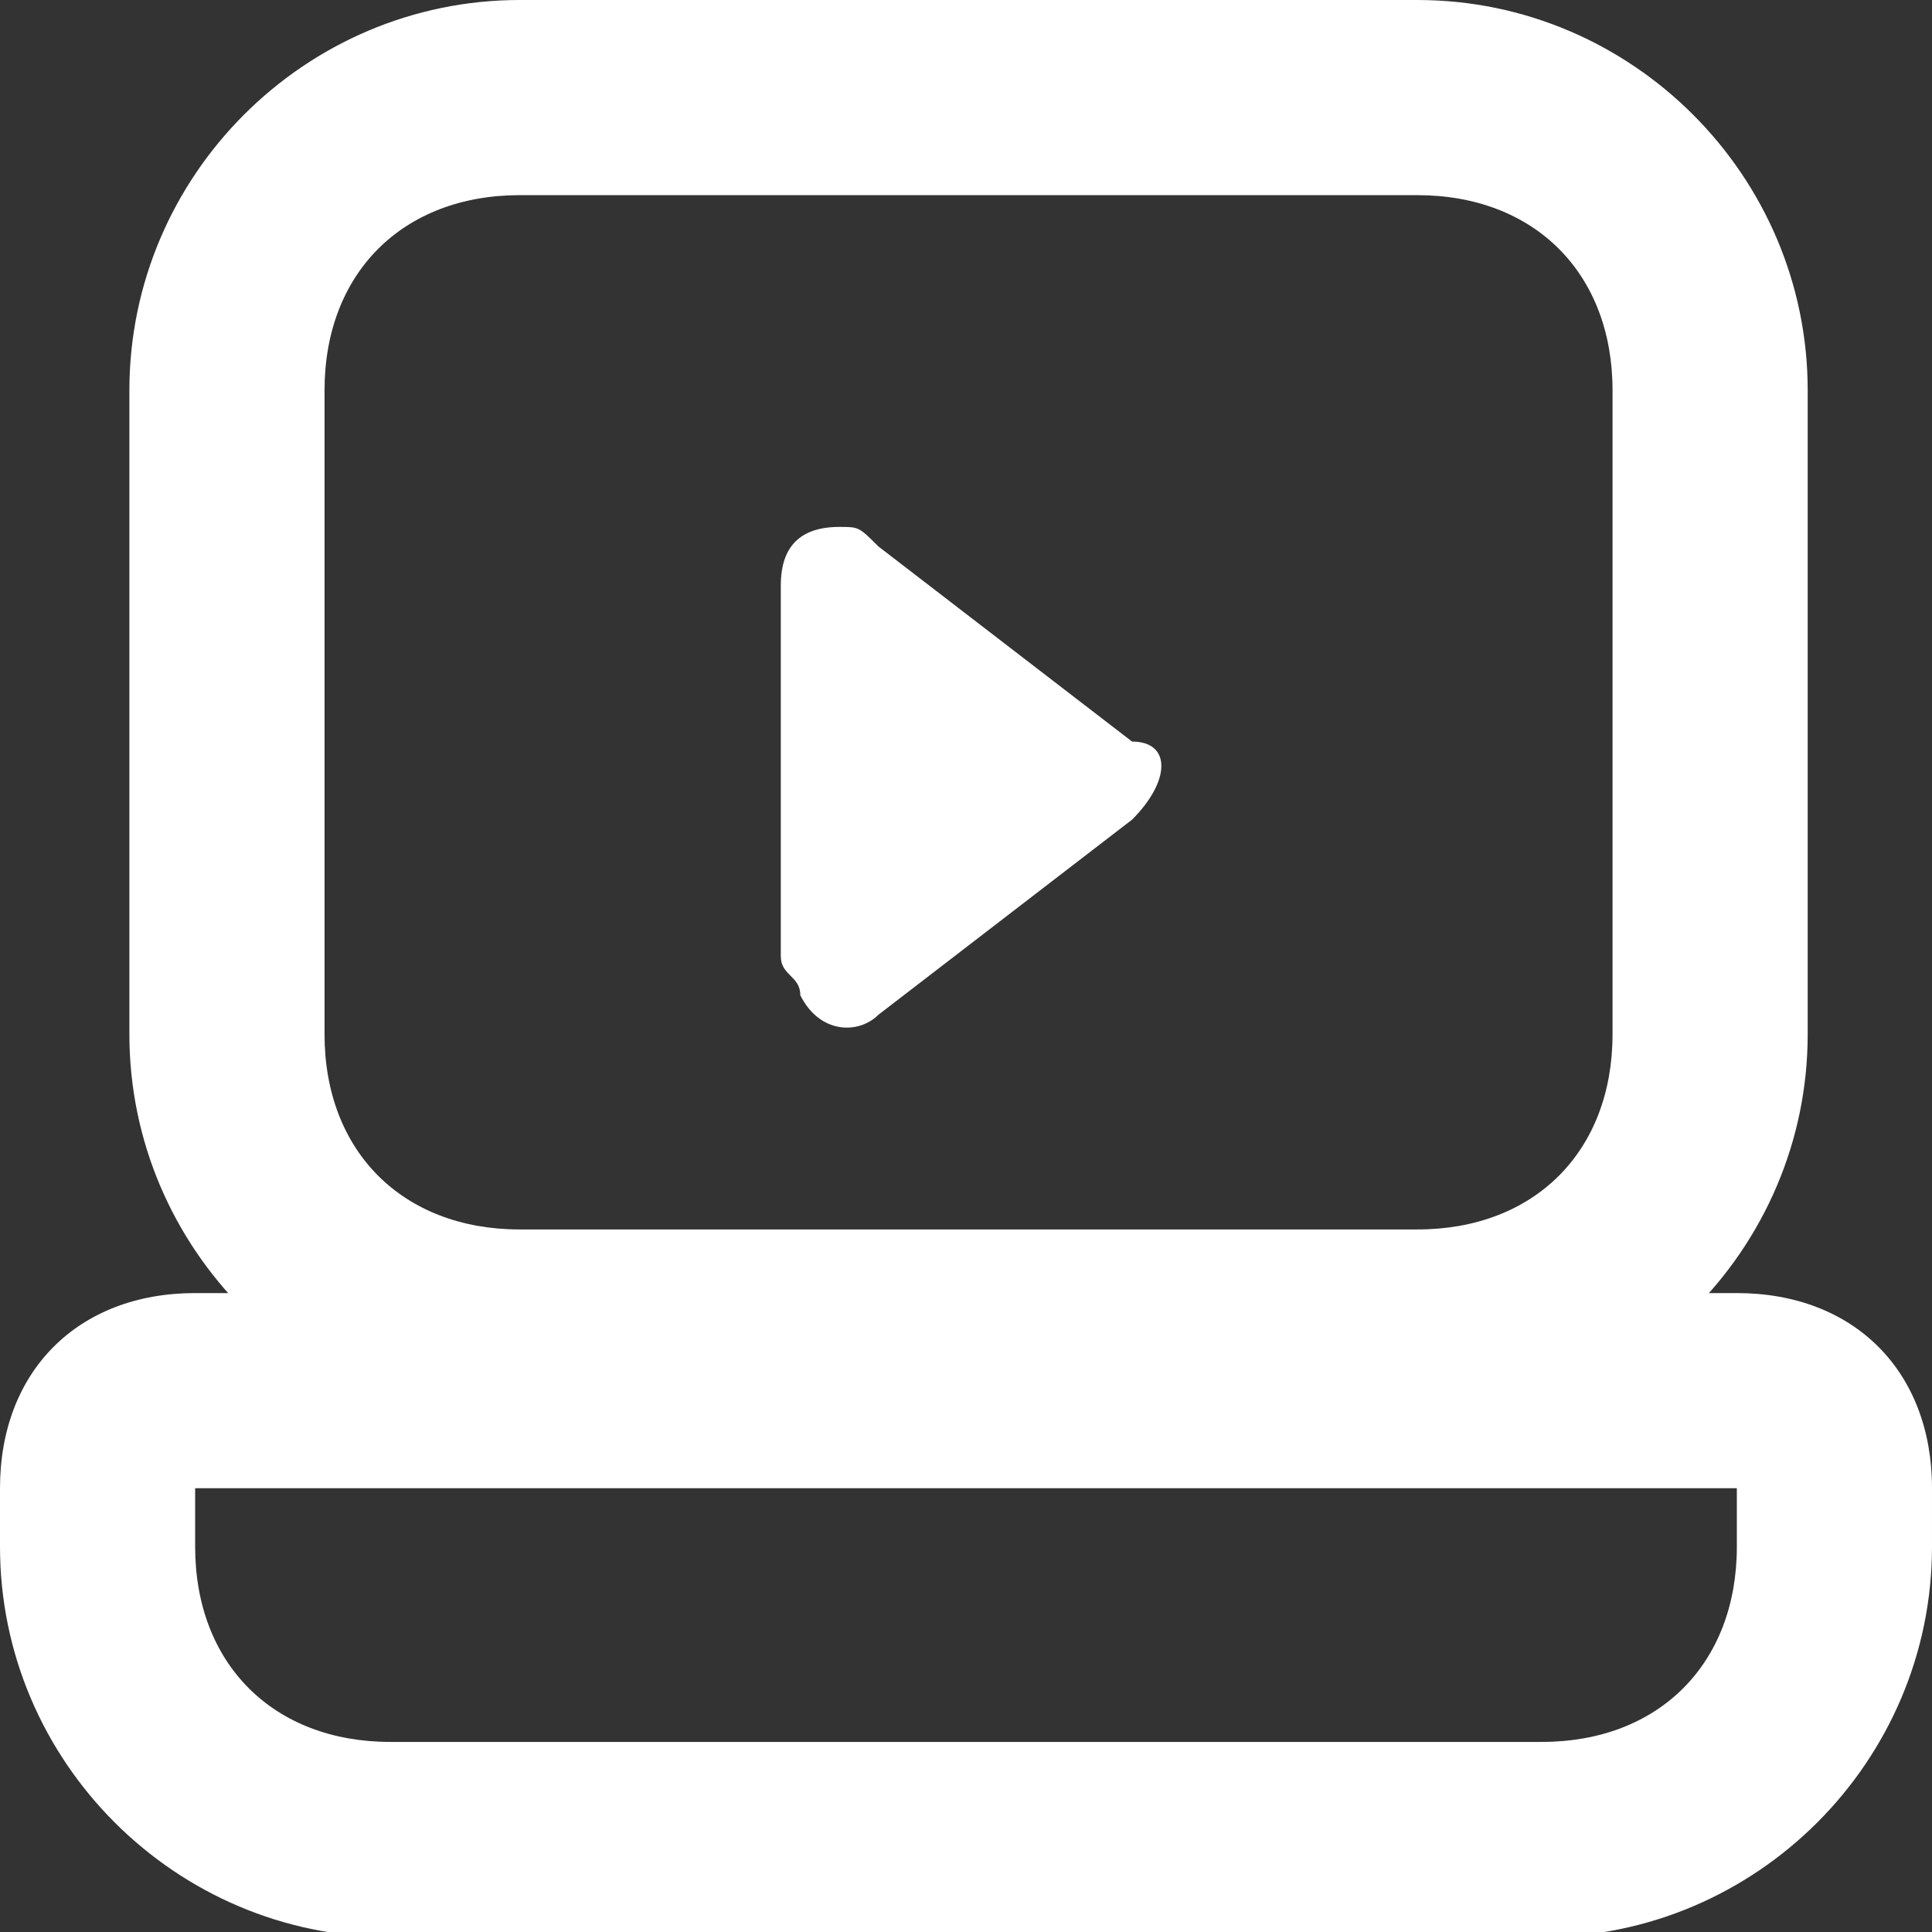
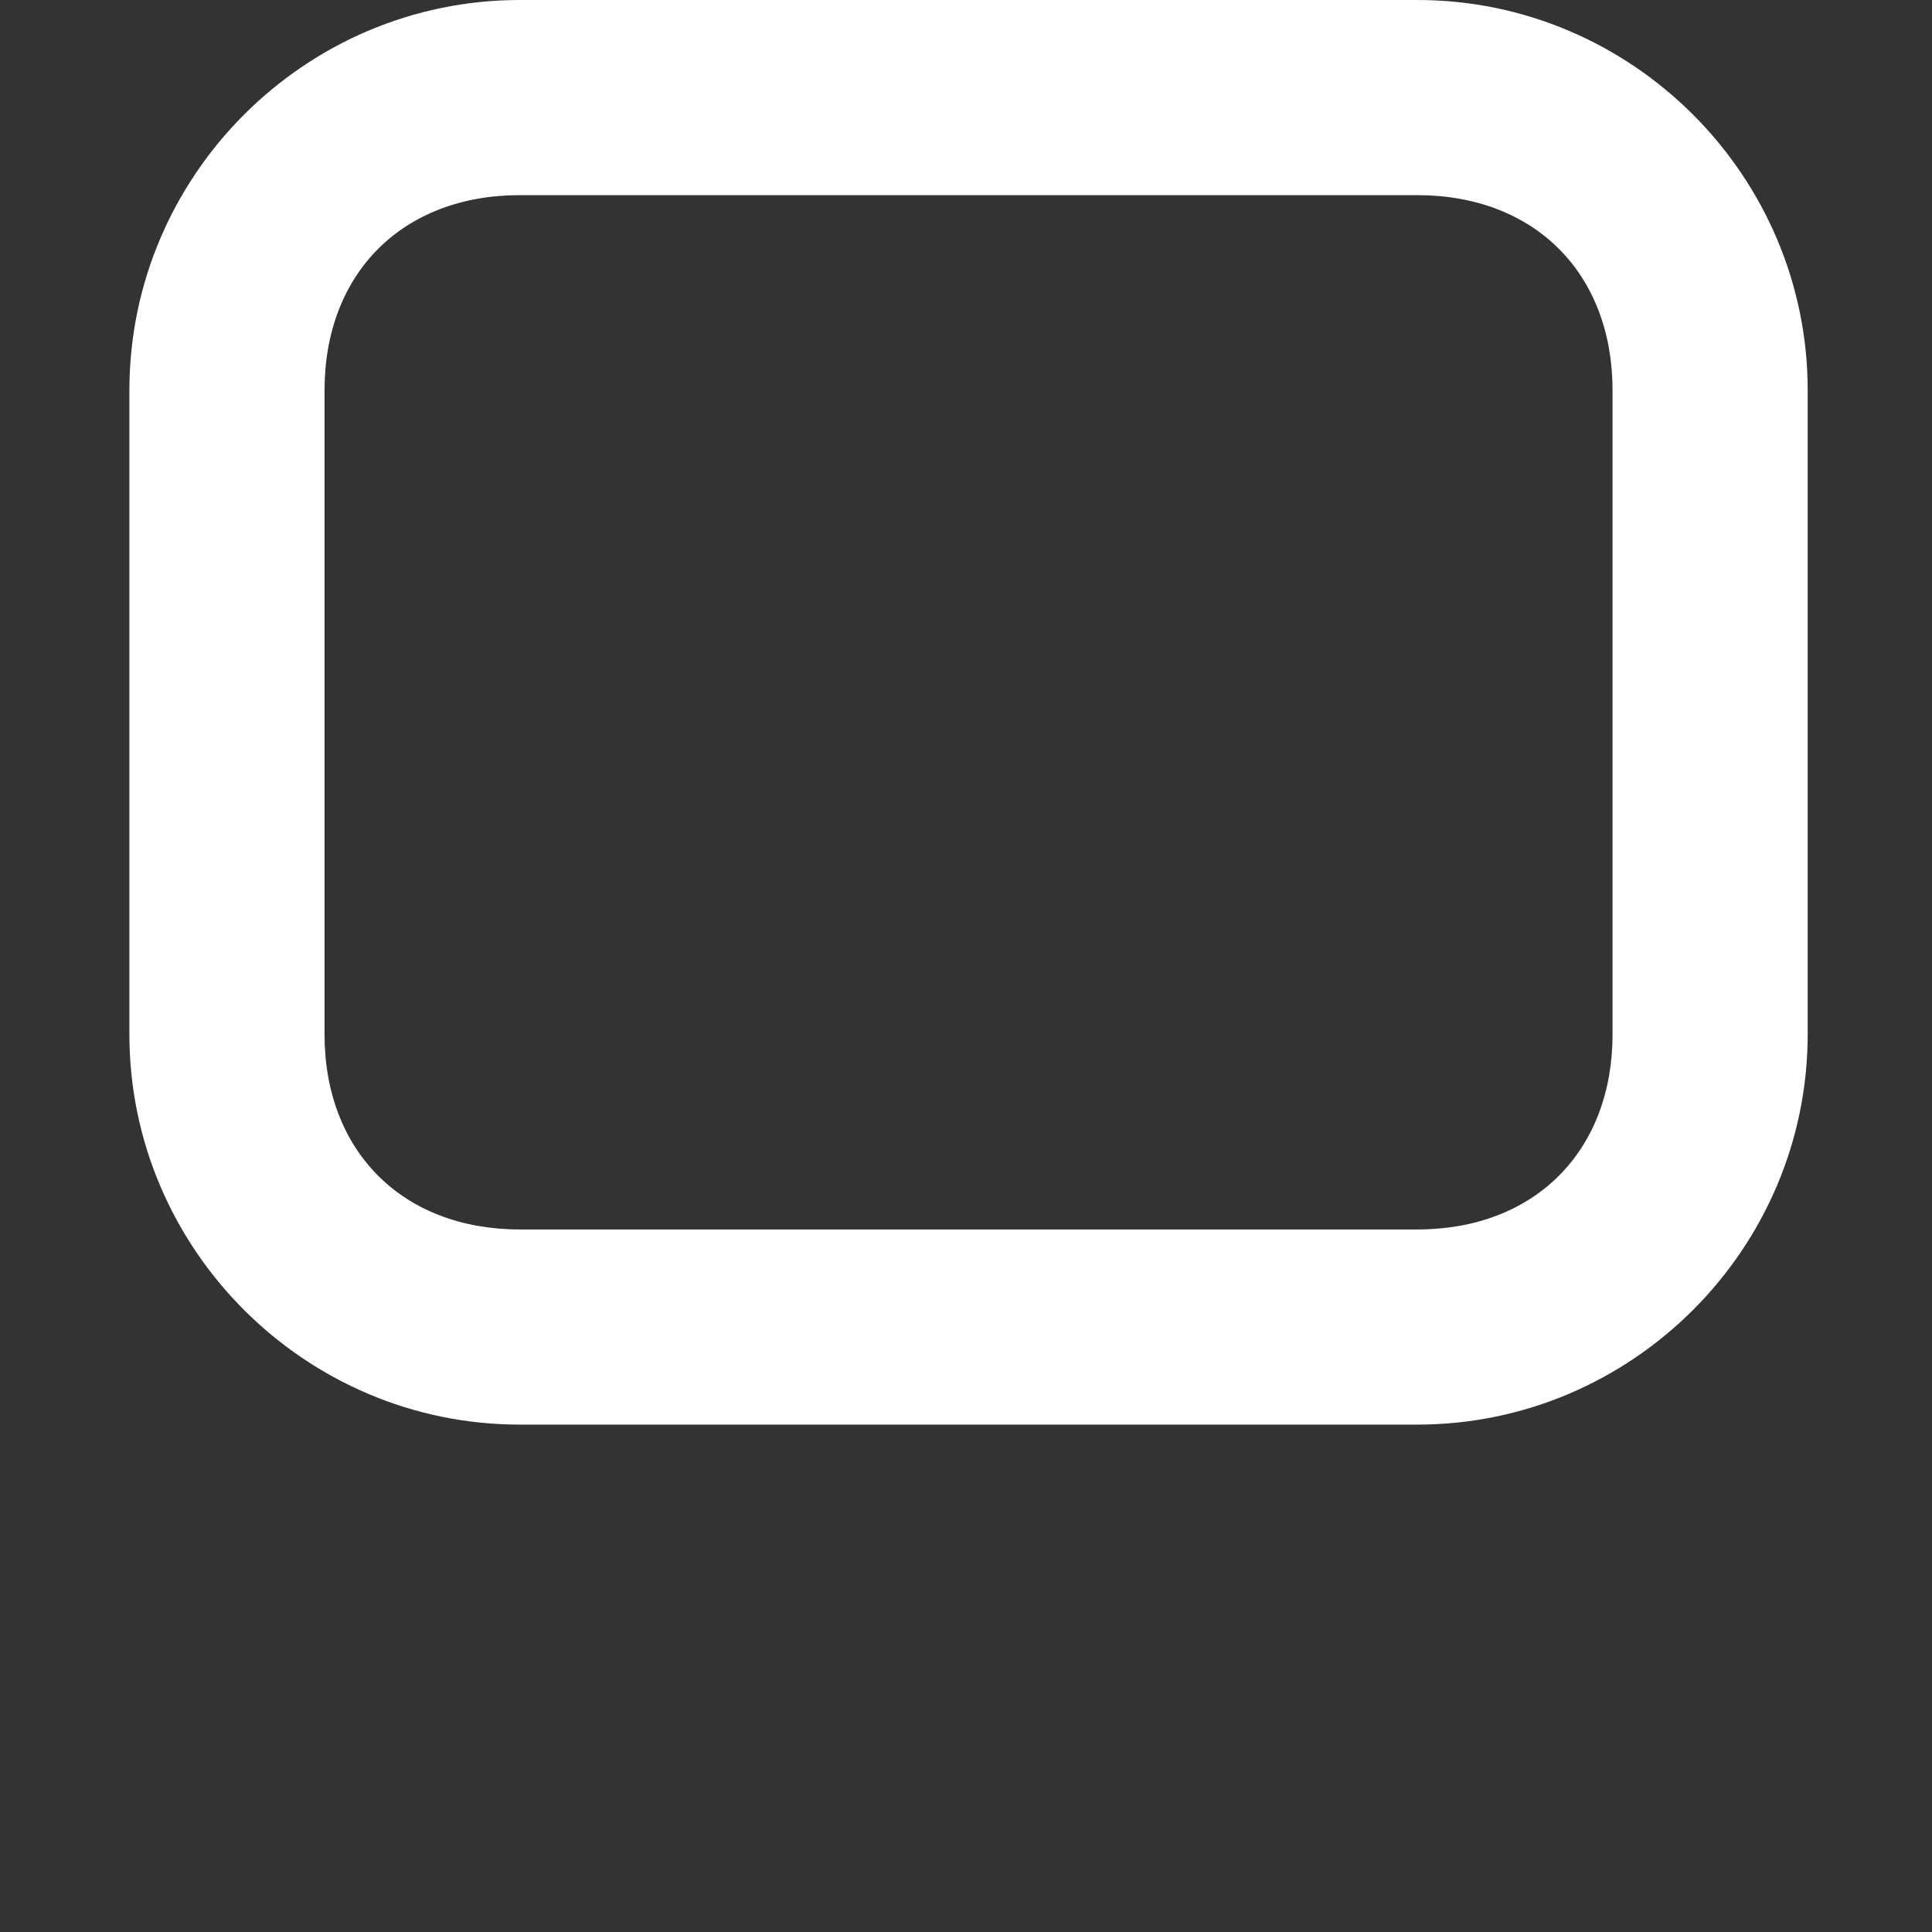
<svg xmlns="http://www.w3.org/2000/svg" version="1.1" x="0px" y="0px" viewBox="0 0 9.9 9.9" style="enable-background:new 0 0 9.9 9.9;" xml:space="preserve">
  <rect x="0" y="0" width="9.9" height="9.9" fill="#333333" stroke="none" />
  <style type="text/css">
	.st0{fill:none;}
	.st1{fill:#FFFFFF;}
</style>
  <g id="Layer_1">
    <g id="Group_25746" transform="translate(-170.399)">
      <g id="Rectangle_7780" transform="translate(171.062)">
        <g>
-           <path class="st0" d="M2,0h4.6c1.1,0,2,0.9,2,2v3.3c0,1.1-0.9,2-2,2H2c-1.1,0-2-0.9-2-2V2C0,0.9,0.9,0,2,0z" />
-         </g>
+           </g>
        <g>
-           <path class="st1" d="M6.6,7.3H2c-1.1,0-2-0.9-2-2V2c0-1.1,0.9-2,2-2h4.6c1.1,0,2,0.9,2,2v3.3C8.6,6.4,7.7,7.3,6.6,7.3z M2,1      C1.4,1,1,1.4,1,2v3.3c0,0.6,0.4,1,1,1h4.6c0.6,0,1-0.4,1-1V2c0-0.6-0.4-1-1-1H2z" />
+           <path class="st1" d="M6.6,7.3H2c-1.1,0-2-0.9-2-2V2c0-1.1,0.9-2,2-2h4.6c1.1,0,2,0.9,2,2v3.3C8.6,6.4,7.7,7.3,6.6,7.3z M2,1      C1.4,1,1,1.4,1,2v3.3c0,0.6,0.4,1,1,1h4.6c0.6,0,1-0.4,1-1V2c0-0.6-0.4-1-1-1H2" />
        </g>
      </g>
      <g id="video-camera-with-play-button">
-         <path class="st1" d="M176.2,4.2l-1.3,1c-0.1,0.1-0.3,0.1-0.4-0.1c0-0.1-0.1-0.1-0.1-0.2V3c0-0.2,0.1-0.3,0.3-0.3     c0.1,0,0.1,0,0.2,0.1l1.3,1C176.4,3.8,176.4,4,176.2,4.2C176.3,4.2,176.2,4.2,176.2,4.2L176.2,4.2z" />
-       </g>
+         </g>
      <g id="Rectangle_7781" transform="translate(170.399 6.626)">
        <g>
          <path class="st0" d="M0,0h9.9l0,0v1.3c0,1.1-0.9,2-2,2H2c-1.1,0-2-0.9-2-2V0L0,0z" />
        </g>
        <g>
-           <path class="st1" d="M7.9,3.3H2c-1.1,0-2-0.9-2-2V1c0-0.6,0.4-1,1-1h7.9c0.6,0,1,0.4,1,1v0.3C9.9,2.4,9,3.3,7.9,3.3z M1,1v0.3      c0,0.6,0.4,1,1,1h5.9c0.6,0,1-0.4,1-1V1H1z M1,0.5L1,1c0,0,0,0,0,0V0.5z" />
-         </g>
+           </g>
      </g>
    </g>
  </g>
  <g id="Layer_2">
</g>
</svg>